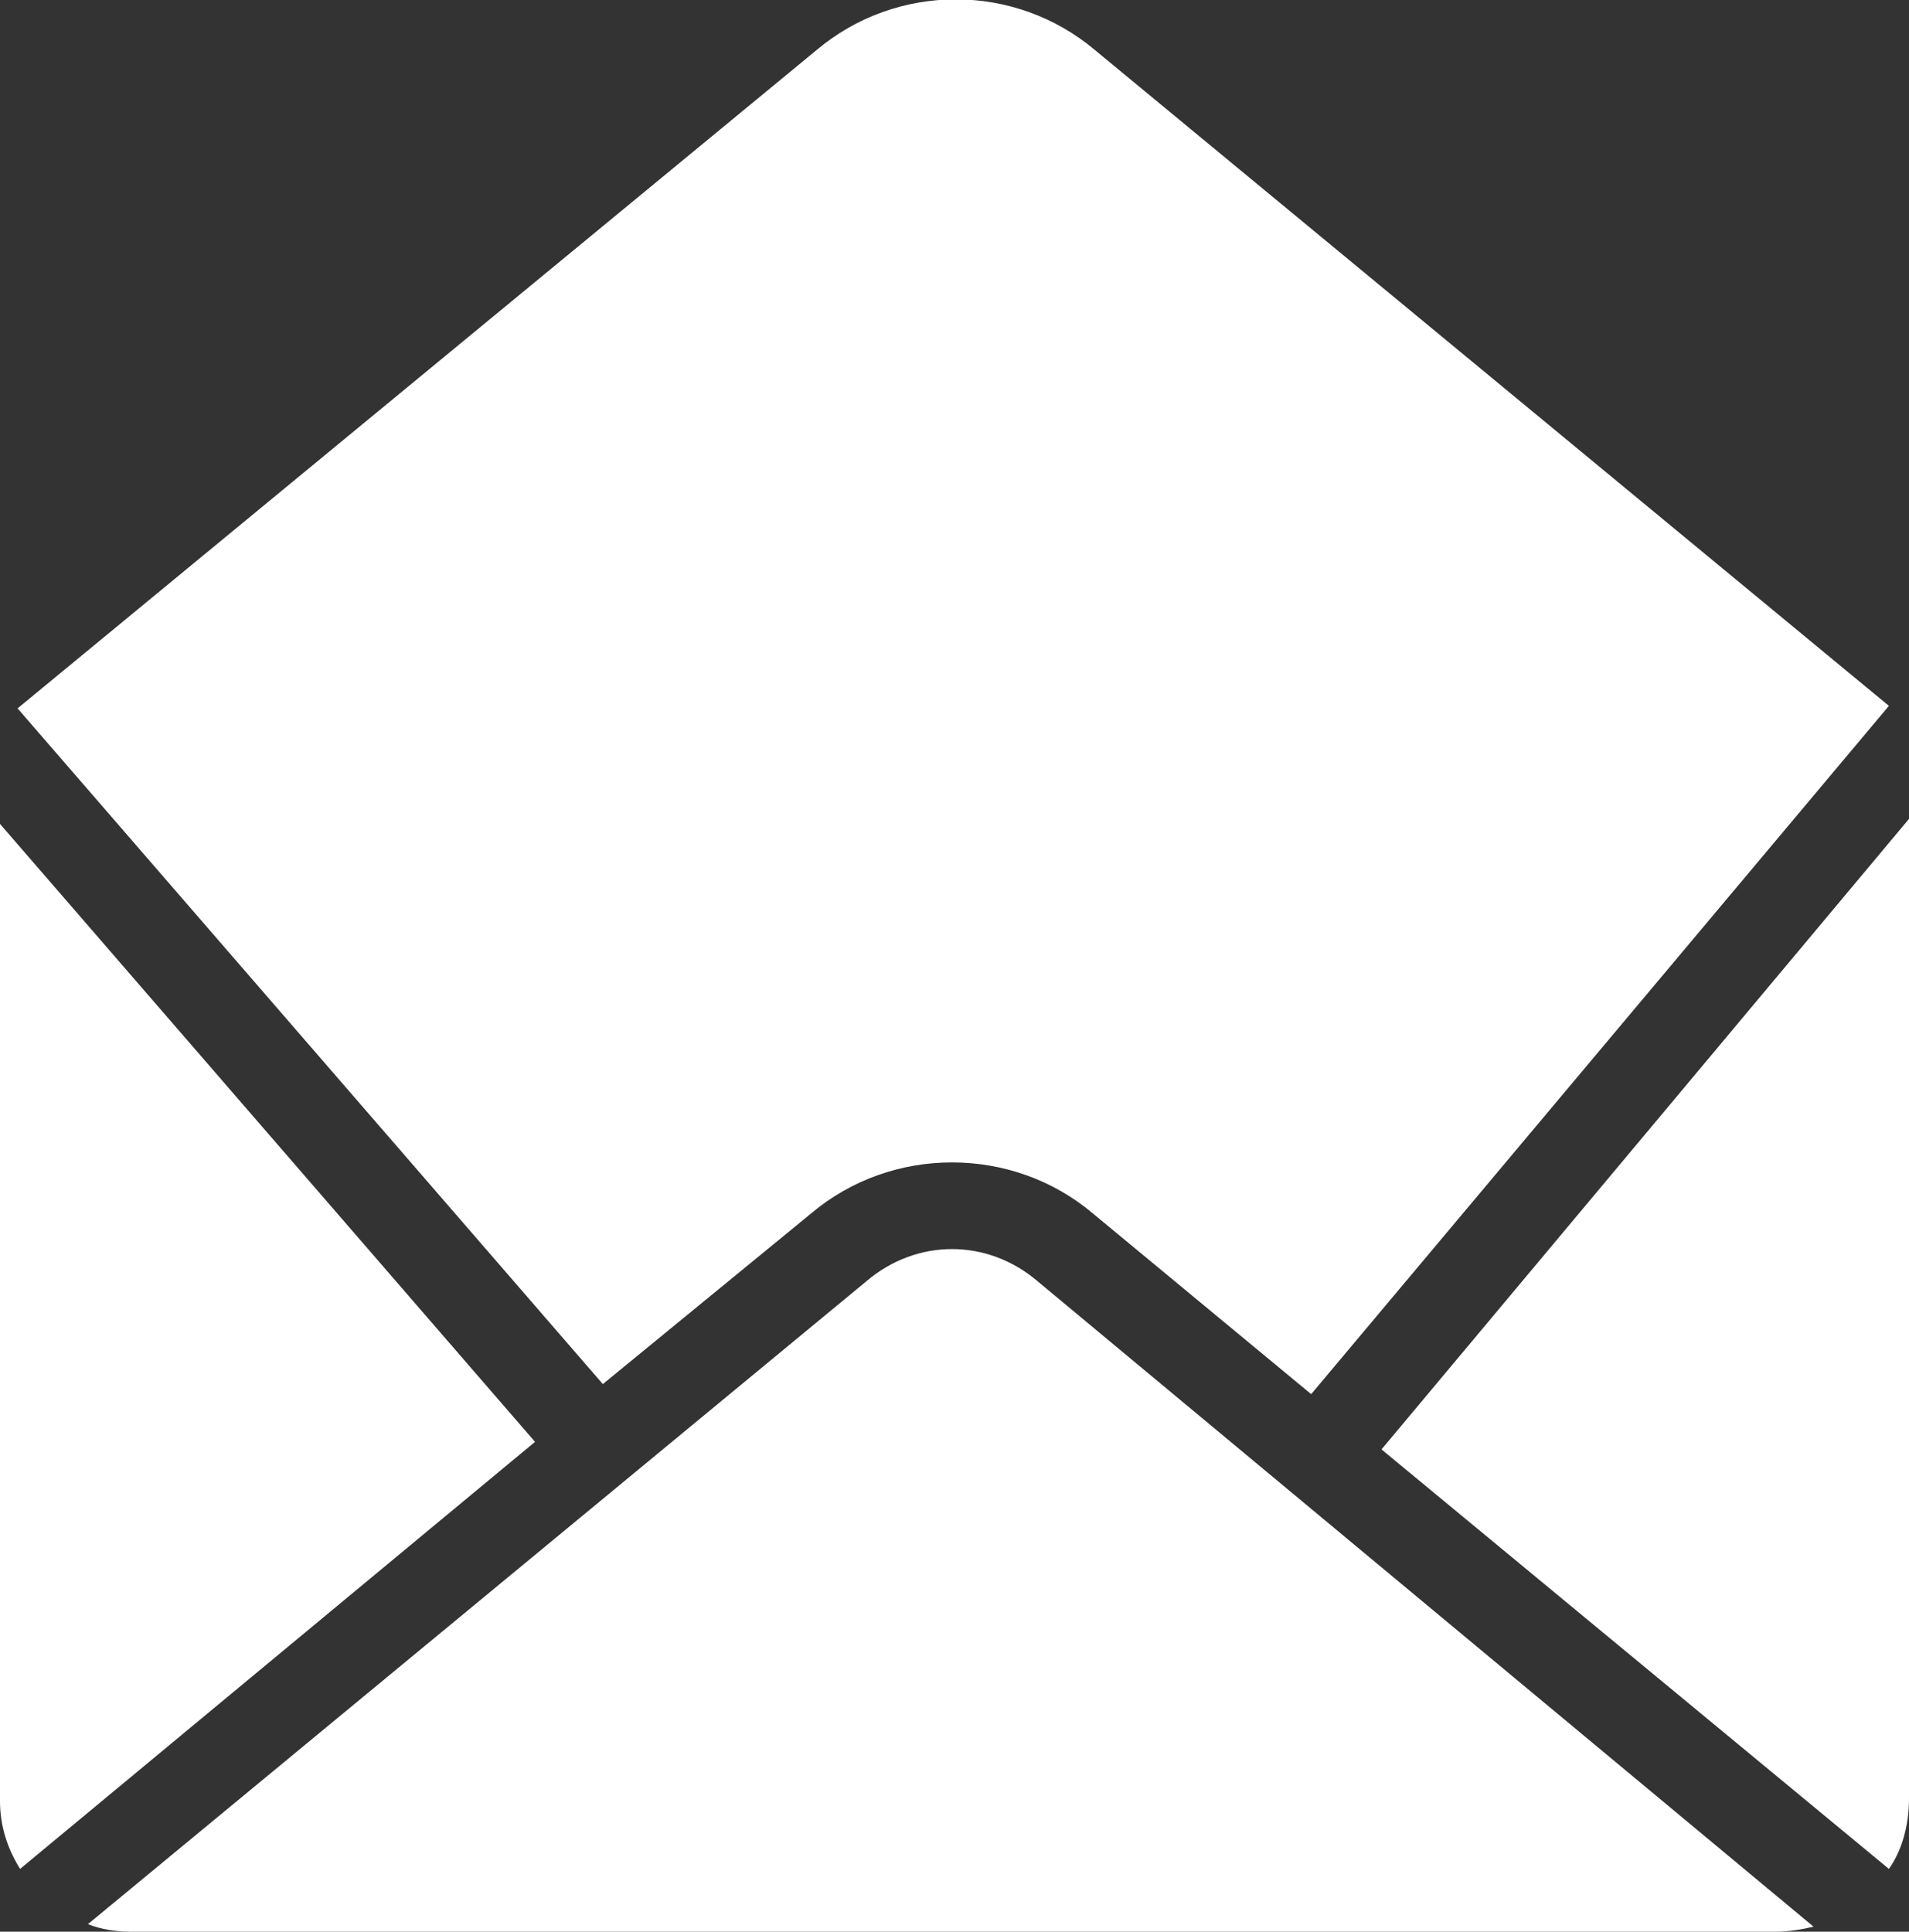
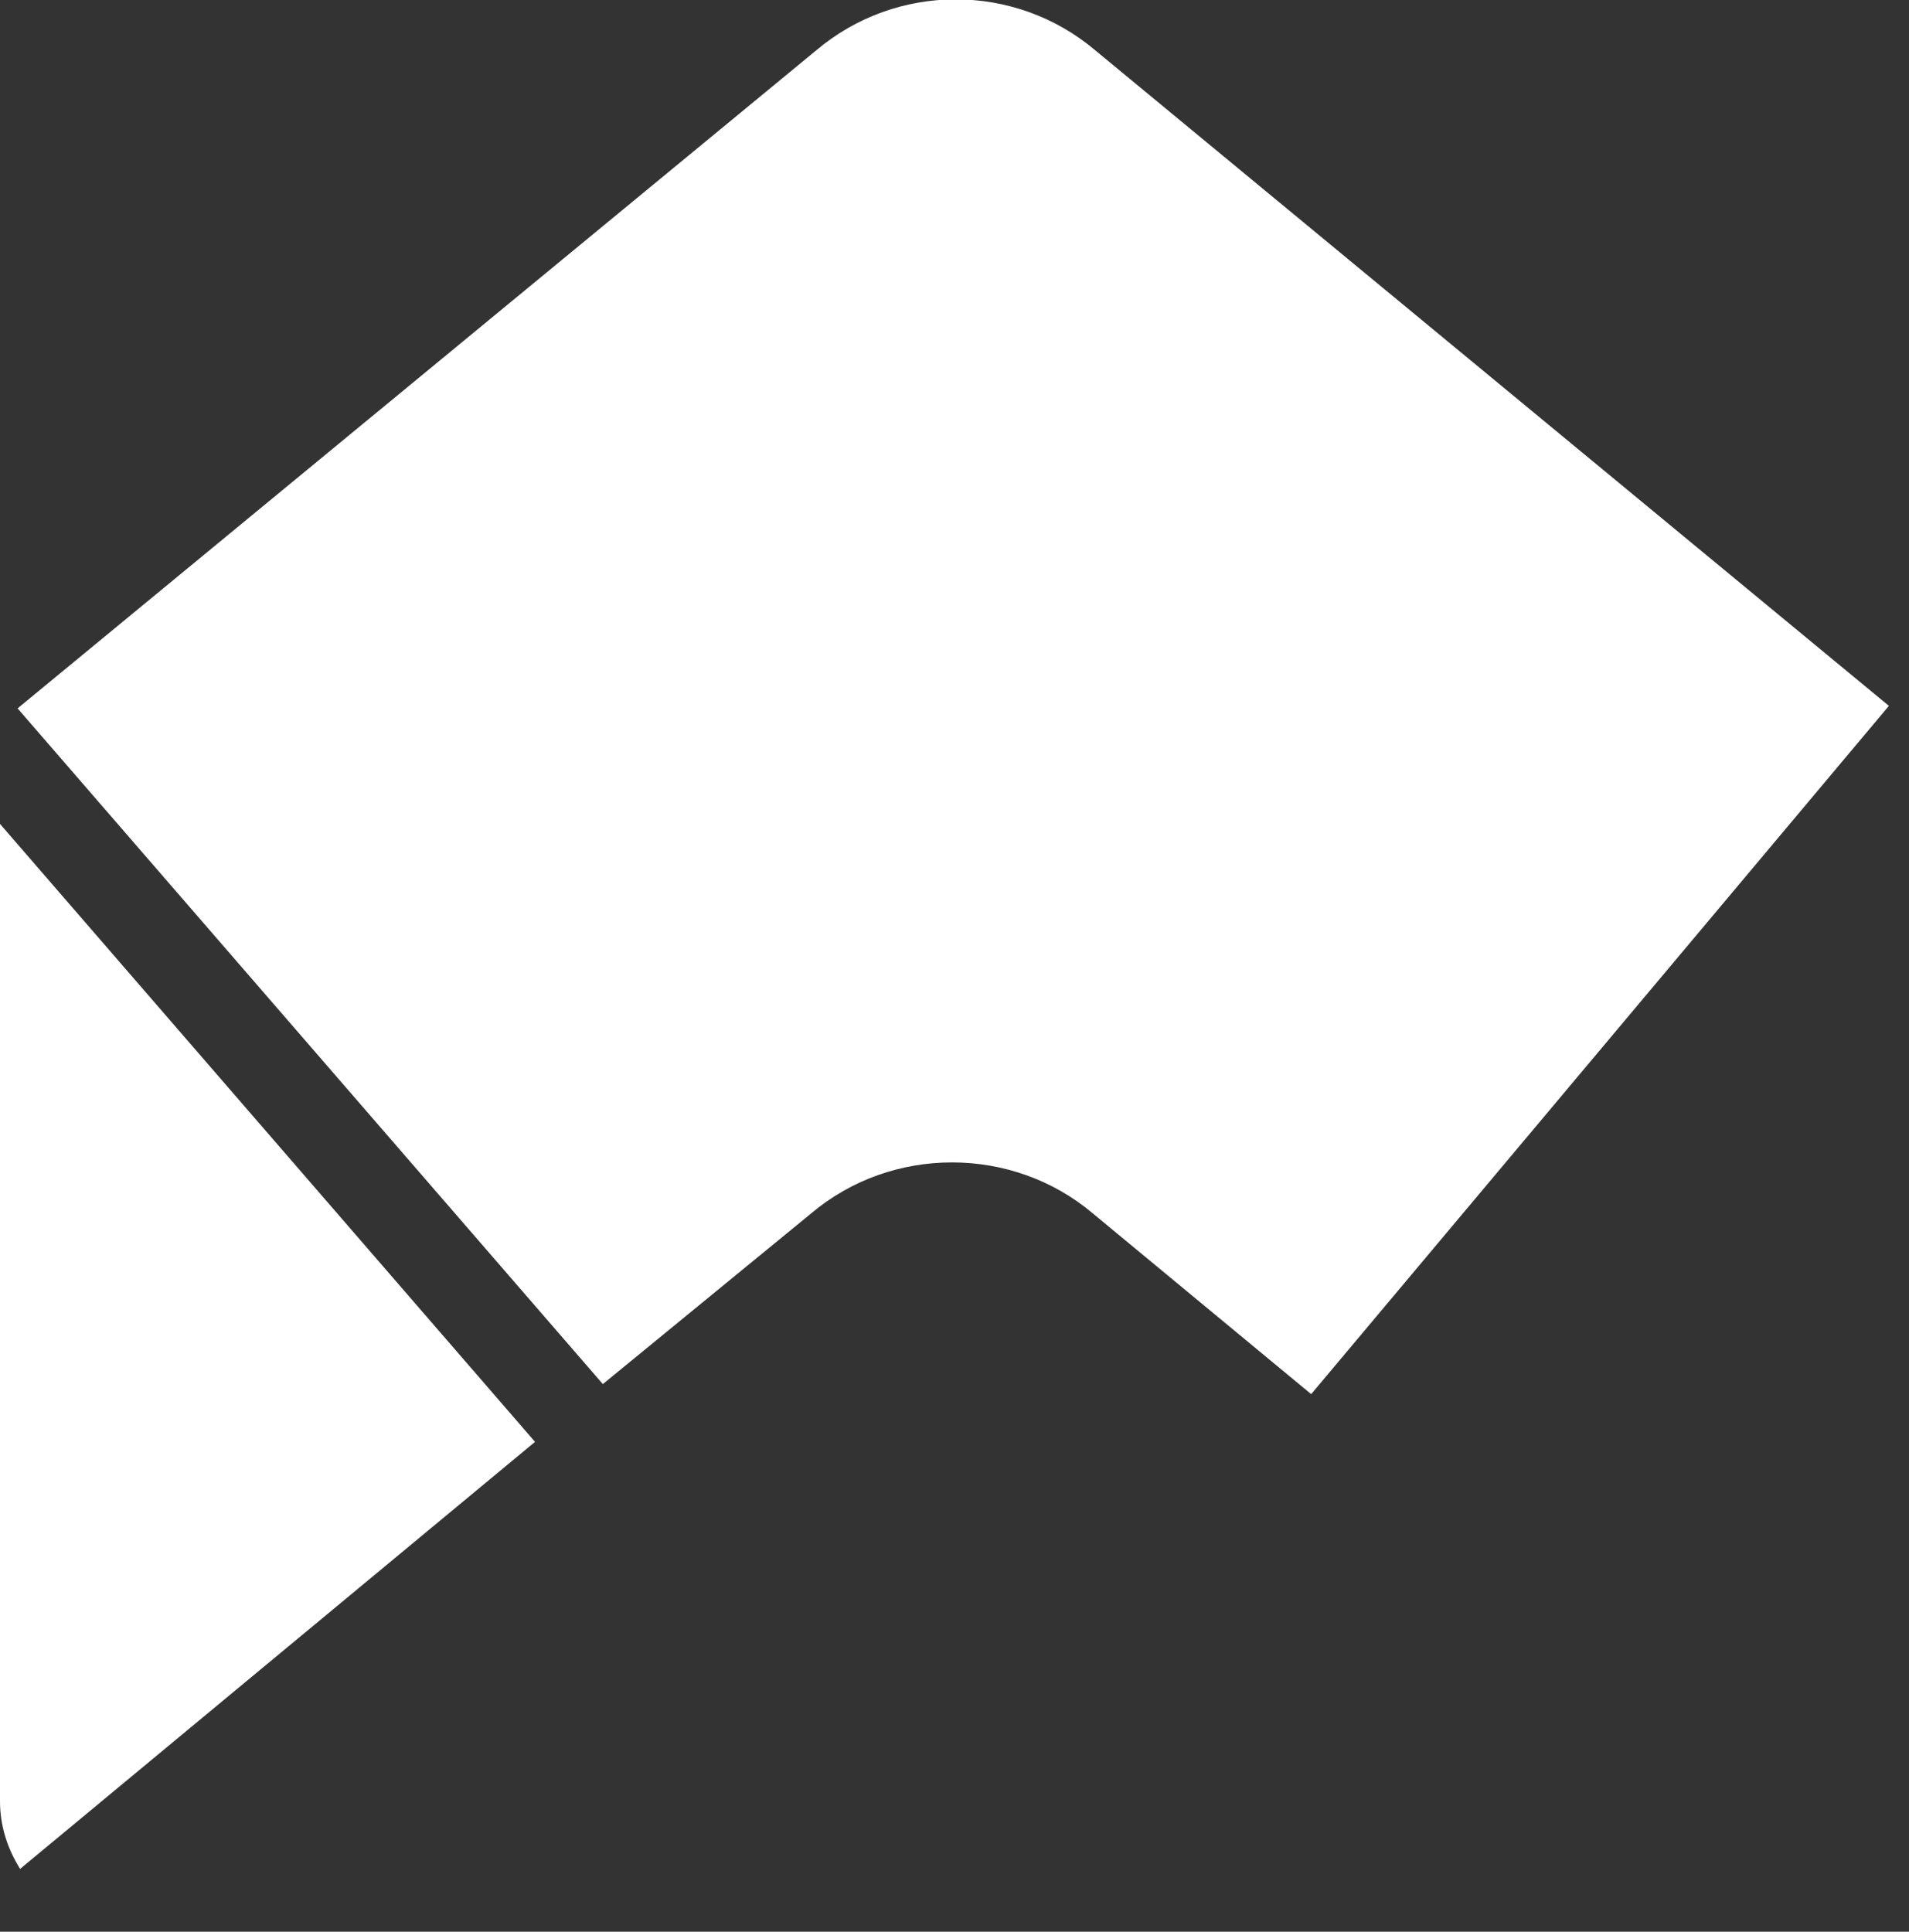
<svg xmlns="http://www.w3.org/2000/svg" width="76" height="76.9" x="0" y="0" version="1.1" viewBox="0 0 76 76.9" xml:space="preserve" style="enable-background:new 0 0 76 76.9">
  <rect x="0" y="0" width="76" height="76.9" fill="#333333" stroke="none" />
  <style type="text/css">.st0{fill:#fff}</style>
  <g>
-     <path d="M34.5,51l-31,25.6c0.5,0.2,1.1,0.3,1.7,0.3h65.5c0.5,0,1.1-0.1,1.5-0.2L41.3,51C39.3,49.3,36.5,49.3,34.5,51z" class="st0" />
    <path d="M32.3,48.3c3.2-2.7,8-2.7,11.2,0l8.7,7.2l23-27.4L43.6,2c-3.2-2.7-7.9-2.7-11.1,0L0.7,28.2L24,55.1L32.3,48.3z" class="st0" />
    <path d="M21.3,57.4L0,32.8v38.9c0,1,0.3,1.9,0.8,2.7L21.3,57.4z" class="st0" />
-     <path d="M76,71.6v-39L55,57.7l20.2,16.7C75.7,73.7,76,72.7,76,71.6z" class="st0" />
  </g>
</svg>